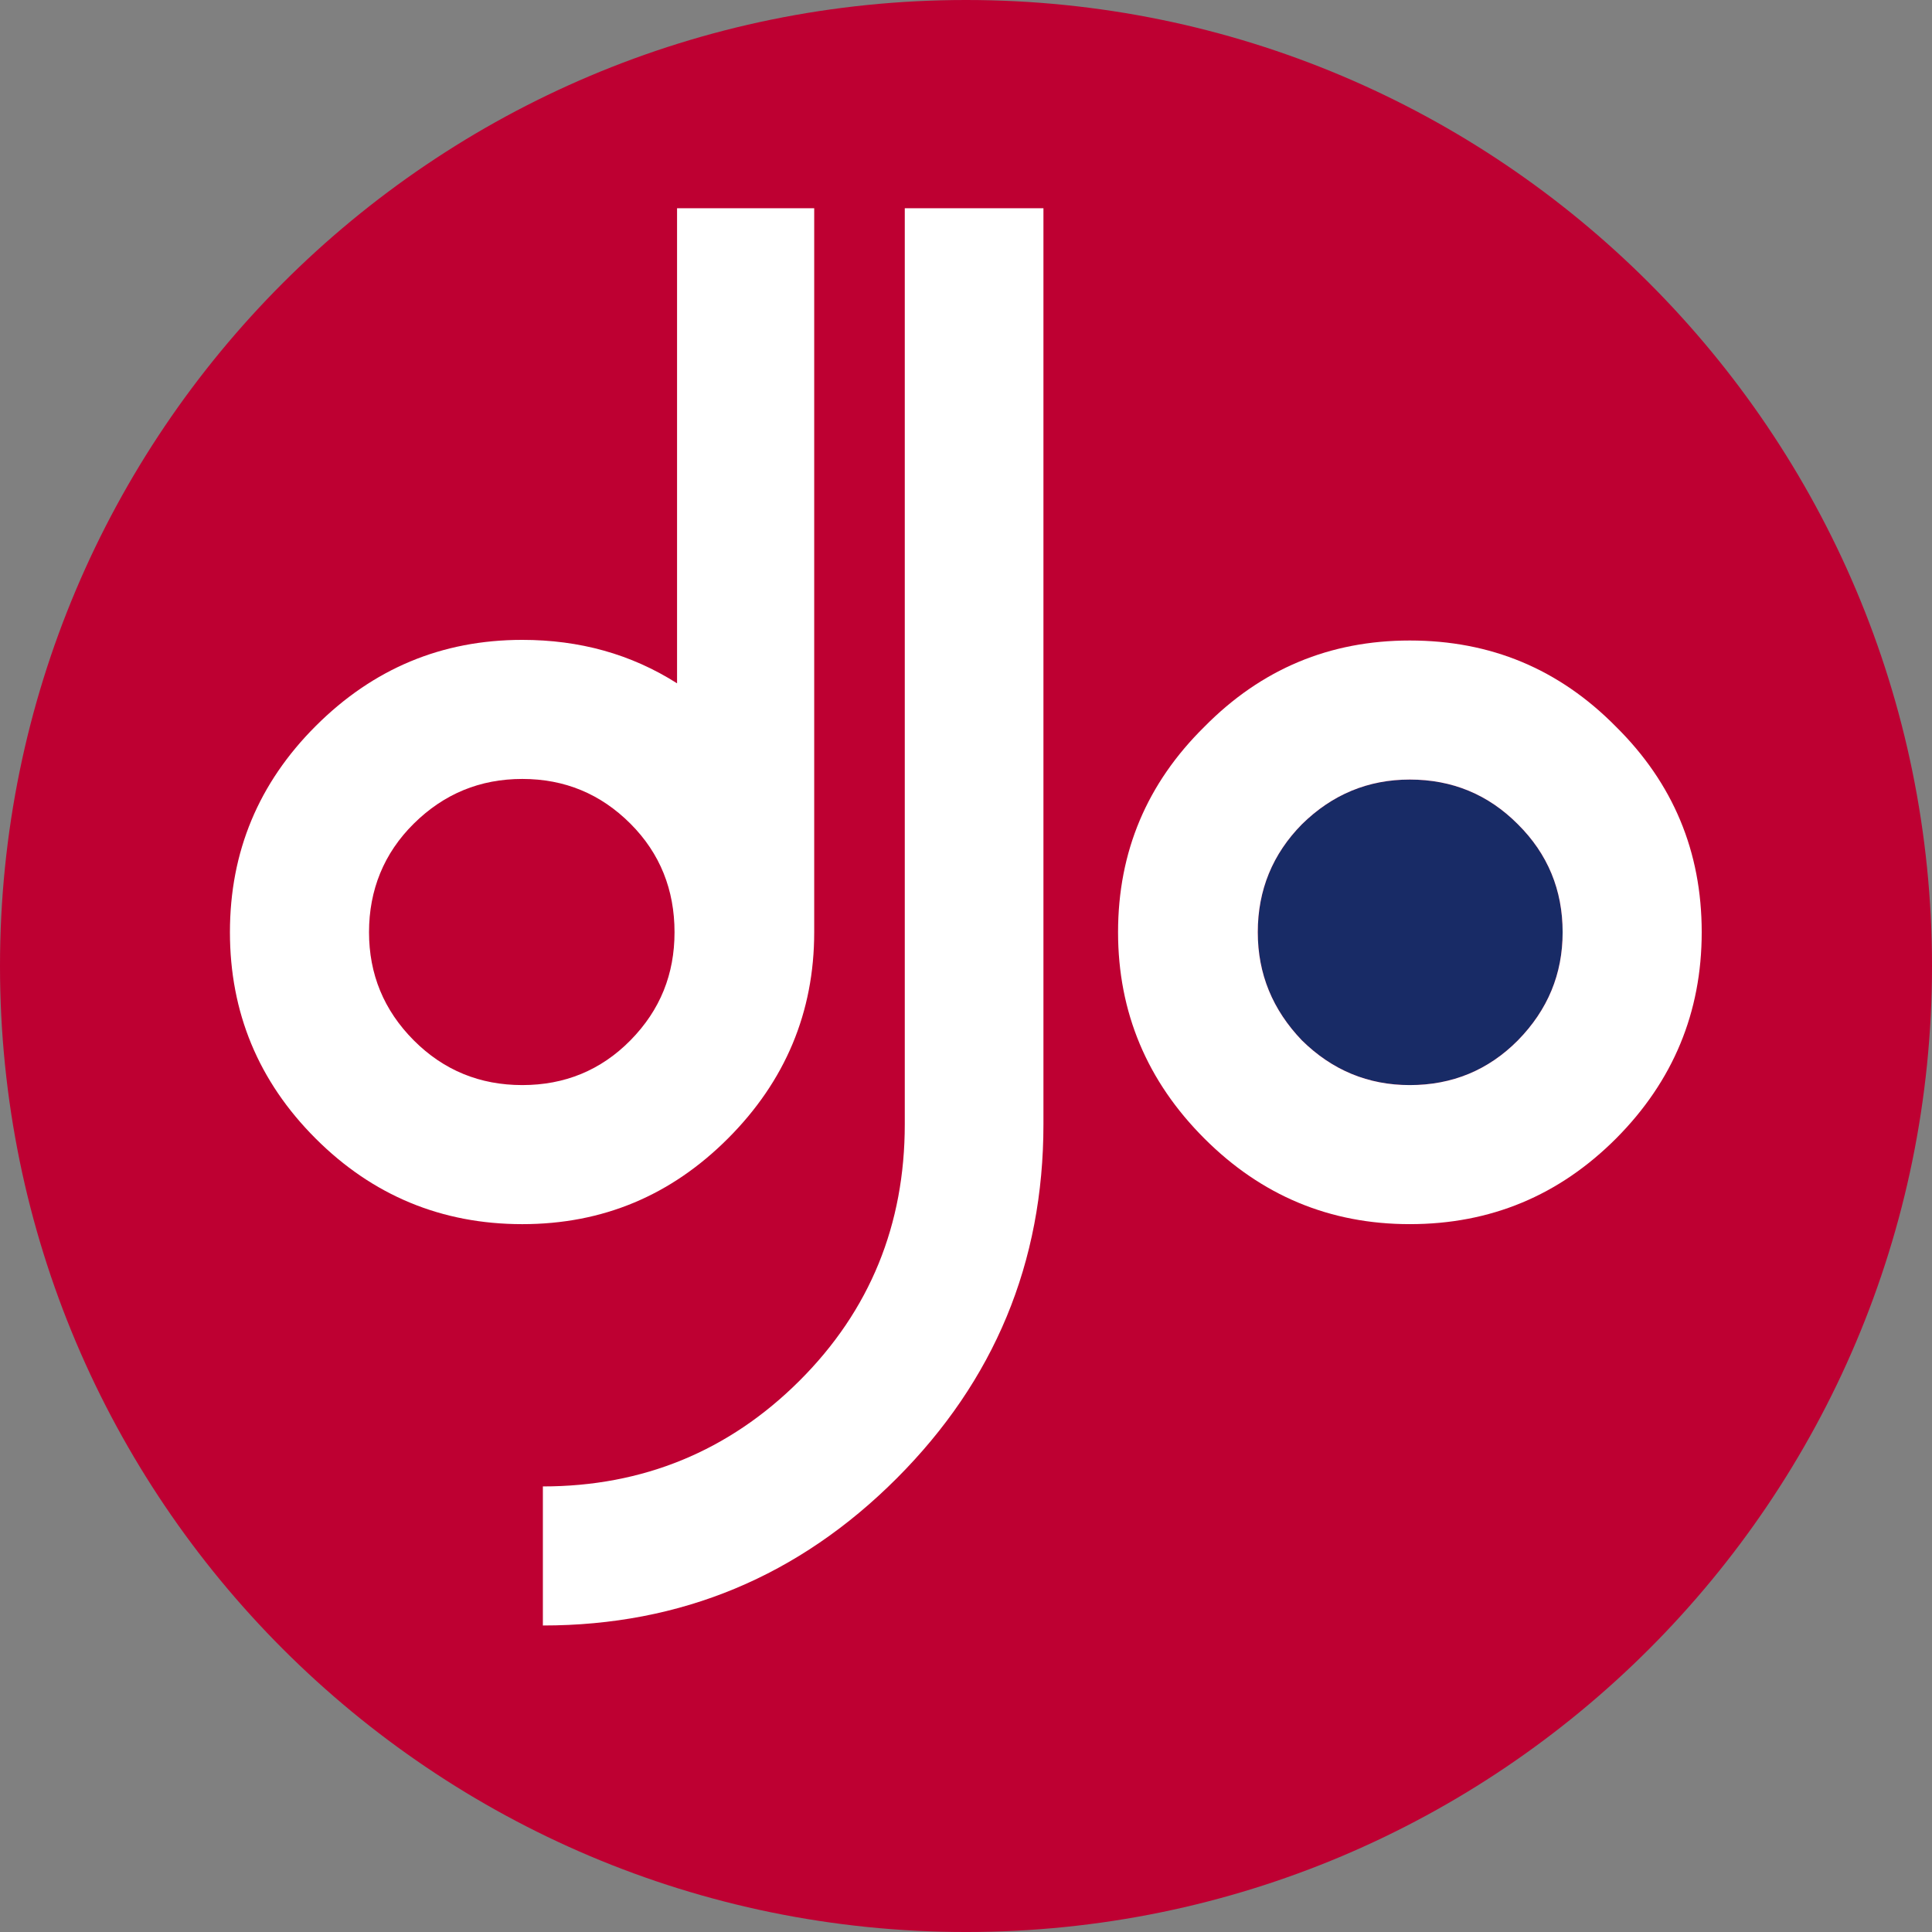
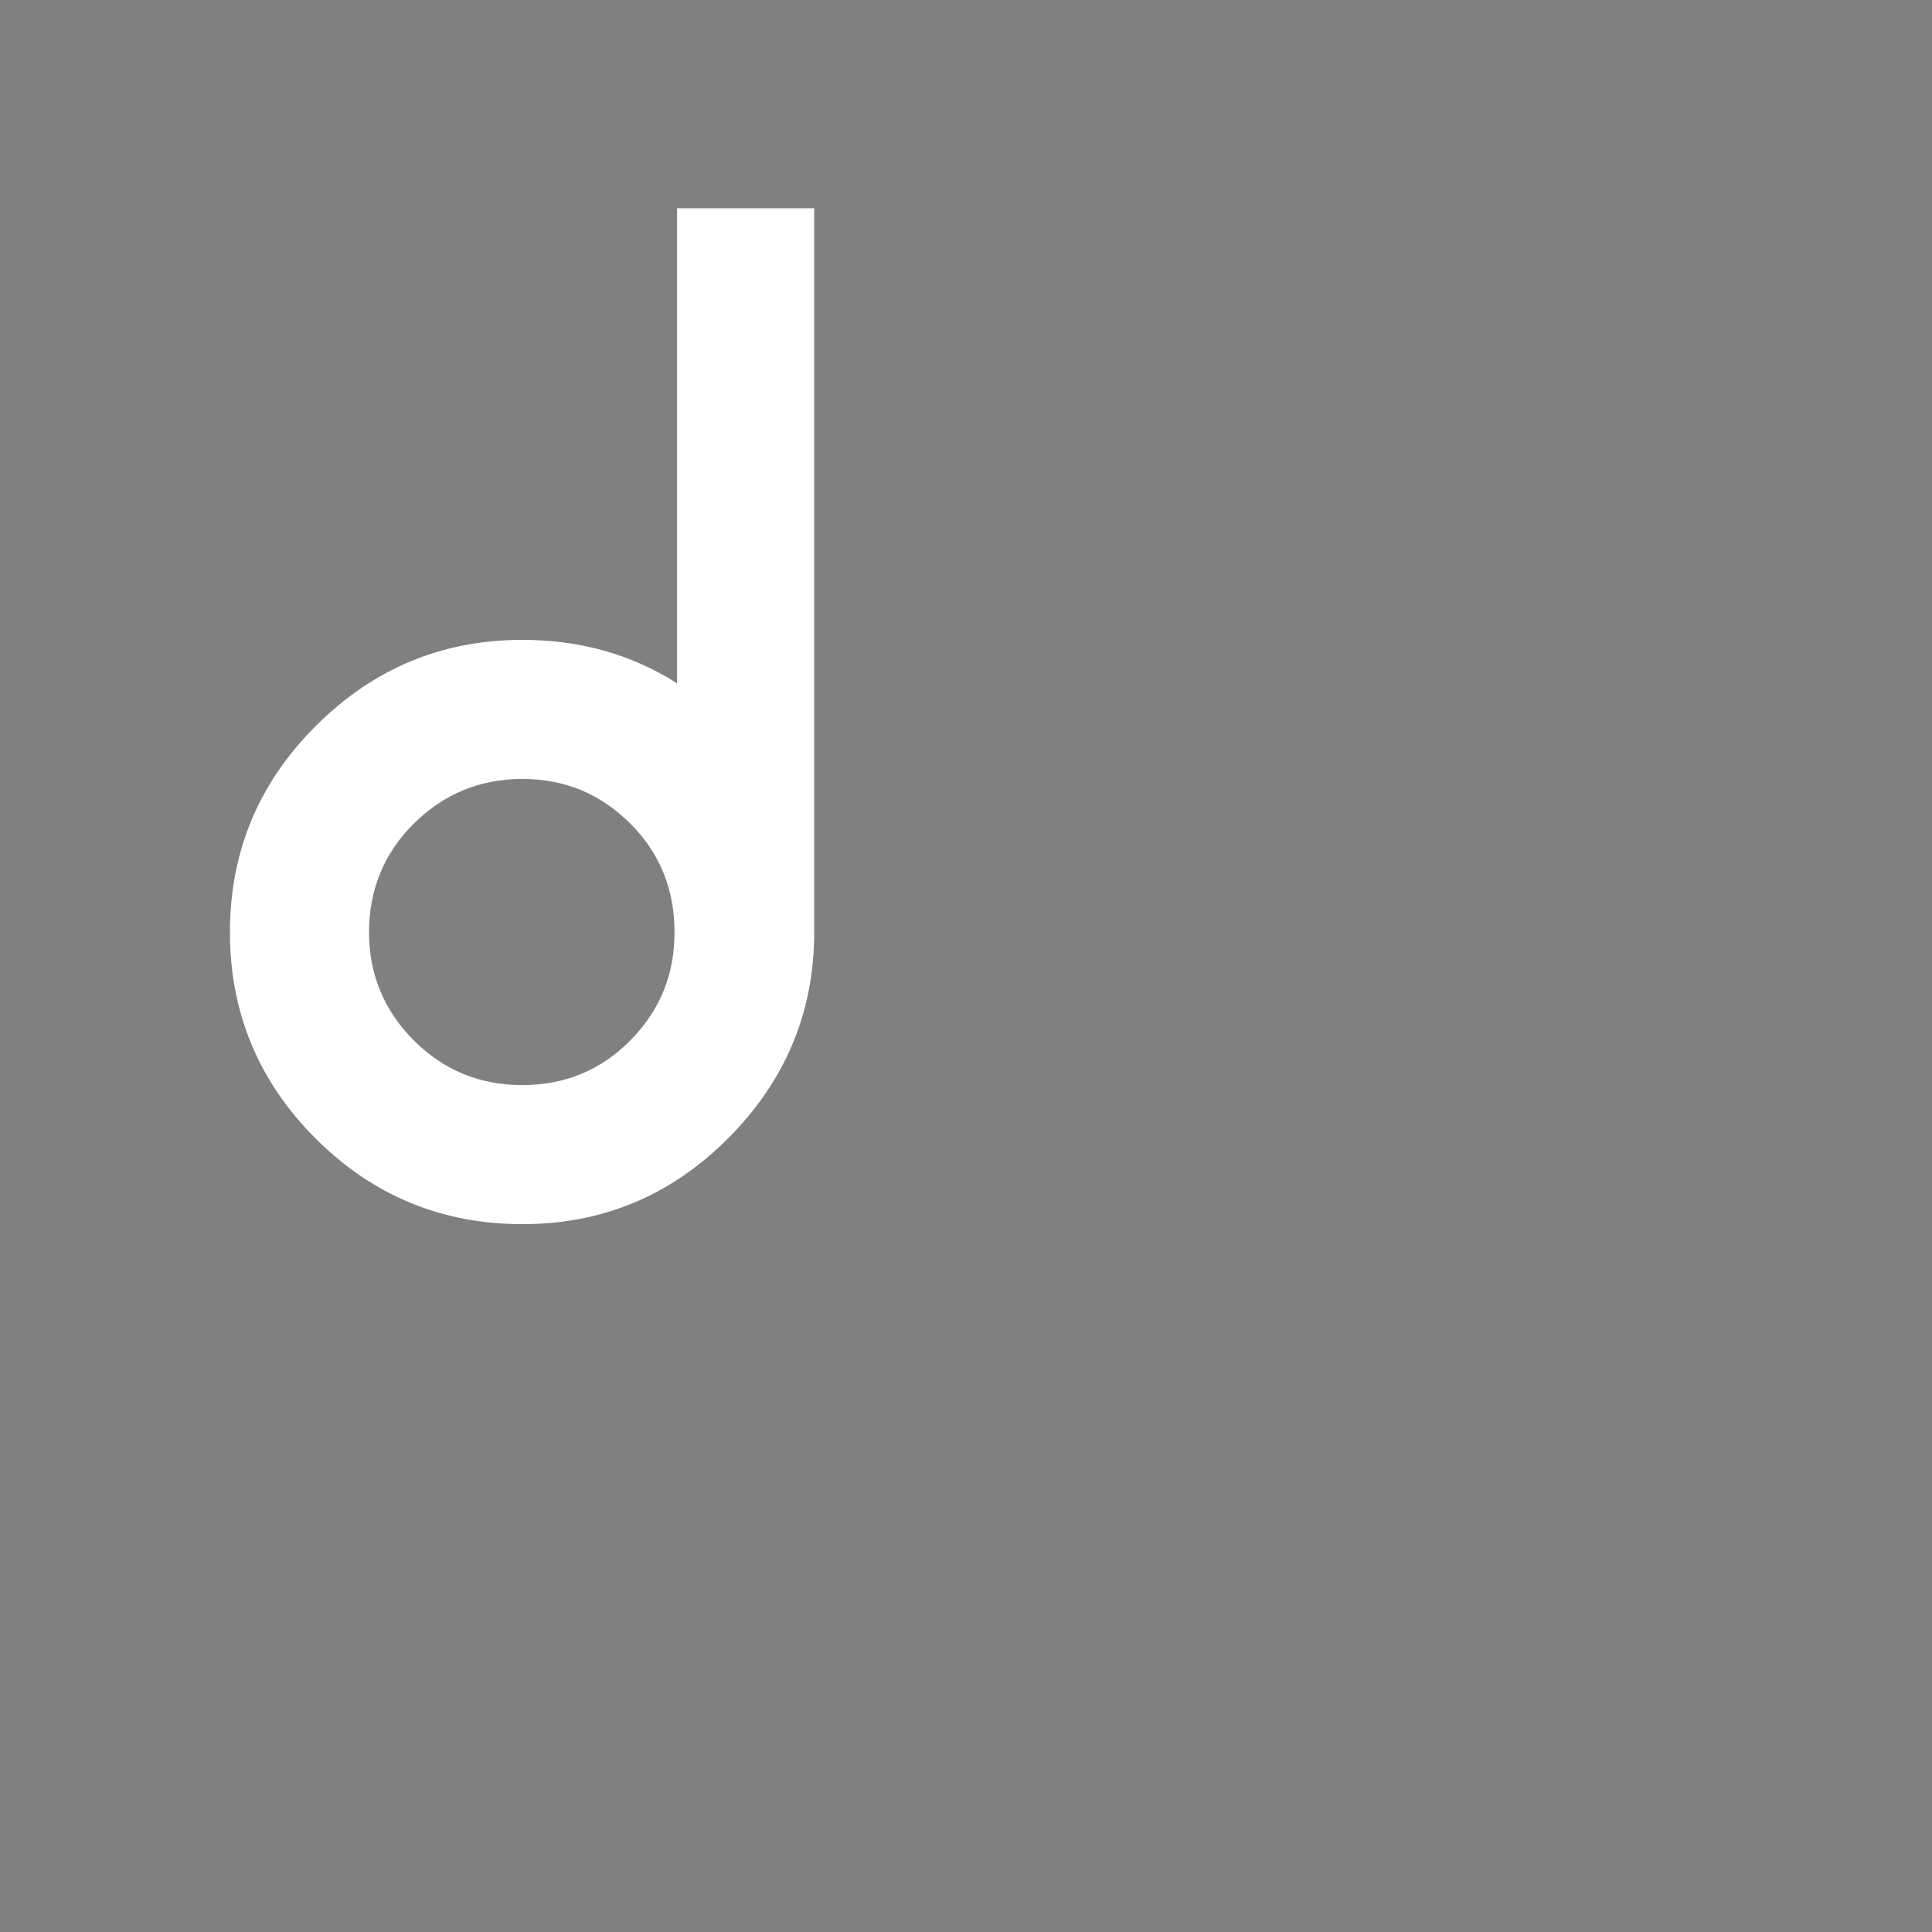
<svg xmlns="http://www.w3.org/2000/svg" data-bbox="0 0 3441.71 3441.72" viewBox="0 0 3441.71 3441.71" height="314" width="314" shape-rendering="geometricPrecision" text-rendering="geometricPrecision" image-rendering="optimizeQuality" fill-rule="evenodd" clip-rule="evenodd" data-type="color">
  <rect x="0" y="0" width="3441.71" height="3441.71" fill="#808080" stroke="none" />
  <g>
-     <path fill="#be0032" d="M3441.71 1720.86c0 950.405-770.453 1720.86-1720.855 1720.86S0 2671.265 0 1720.86 770.453 0 1720.855 0 3441.71 770.455 3441.71 1720.86" data-color="1" />
-     <path d="M2319.21 1468.44c-52.15 52.89-78.57 117.09-78.57 192.24 0 74.42 26.42 138.22 78.57 192.61 53.97 53.28 118.15 79.7 192.17 79.7 75.58 0 139.78-26.42 192.66-79.7 53.24-54.39 79.69-118.19 79.69-192.61 0-75.15-26.45-139.35-79.69-192.24-52.88-53.24-117.08-79.71-192.66-79.71-74.02 0-138.2 26.47-192.17 79.71" fill="#182b66" fill-rule="nonzero" data-color="2" />
-     <path d="M930.43 1387.64c-75.18 0-139.55 26.44-193.37 79.67-53.26 52.71-79.68 118.22-79.68 193.37 0 74.42 26.07 138.75 79.68 192.61 53.49 53.62 118.19 79.7 193.37 79.7 75.54 0 140.01-26.34 192.64-79.7 53.31-54.12 78.55-118.19 78.55-192.61 0-75.15-25.51-140.31-78.55-193.37-53.09-53.07-117.1-79.67-192.64-79.67" fill="#be0032" fill-rule="nonzero" data-color="1" />
-     <path d="M2145.48 1294.71c-102 100.5-153.75 222.08-153.75 365.97 0 142.74 51.75 265.48 153.75 367.46 101.58 101.64 223.54 152.57 365.91 152.57 143.89 0 265.94-50.93 367.52-152.57 101.54-101.98 152.56-224.72 152.56-367.46 0-143.89-51.02-265.47-152.56-365.97-101.58-103.09-223.63-153.7-367.52-153.7-142.37 0-264.33 50.61-365.91 153.7m95.14 365.97c0-75.14 26.45-139.37 78.56-192.25 54-53.21 118.18-79.72 192.21-79.72 75.55 0 139.78 26.51 192.66 79.72 53.23 52.88 79.66 117.11 79.66 192.25 0 74.41-26.43 138.22-79.66 192.62-52.88 53.26-117.11 79.7-192.66 79.7-74.03 0-138.21-26.44-192.21-79.7-52.11-54.4-78.56-118.21-78.56-192.62" fill="#ffffff" data-color="3" />
    <path d="M562.21 1293.57c-101.15 101.13-152.6 223.22-152.6 367.09 0 142.77 50.71 265.61 152.6 367.48 101.49 101.54 224.69 152.59 368.2 152.59 143.9 0 265.24-51.45 366.36-152.59 102.23-102.28 153.68-225.06 153.68-367.48V370.94h-244.33v846.34c-81.94-52.12-173.73-77.39-275.71-77.39-143.51 0-265.96 51.41-368.2 153.68m174.85 173.74c53.82-53.22 118.19-79.68 193.35-79.68 75.56 0 139.57 26.61 192.64 79.68 53.06 53.06 78.57 118.22 78.57 193.35 0 74.44-25.24 138.5-78.57 192.63-52.61 53.35-117.08 79.7-192.64 79.7-75.16 0-139.88-26.07-193.35-79.7-53.59-53.85-79.68-118.19-79.68-192.63 0-75.13 26.42-140.64 79.68-193.35" fill="#ffffff" data-color="3" />
-     <path d="M1611.79 370.94v1631.97c0 178.22-61.67 331.29-187.7 456.94-125.65 125.29-279.12 188.1-457 188.1v247.74c246.61 0 456.45-88.04 630.34-262.12 174.07-174.31 261.38-384.26 261.38-630.66V370.94z" fill="#ffffff" data-color="3" />
  </g>
</svg>